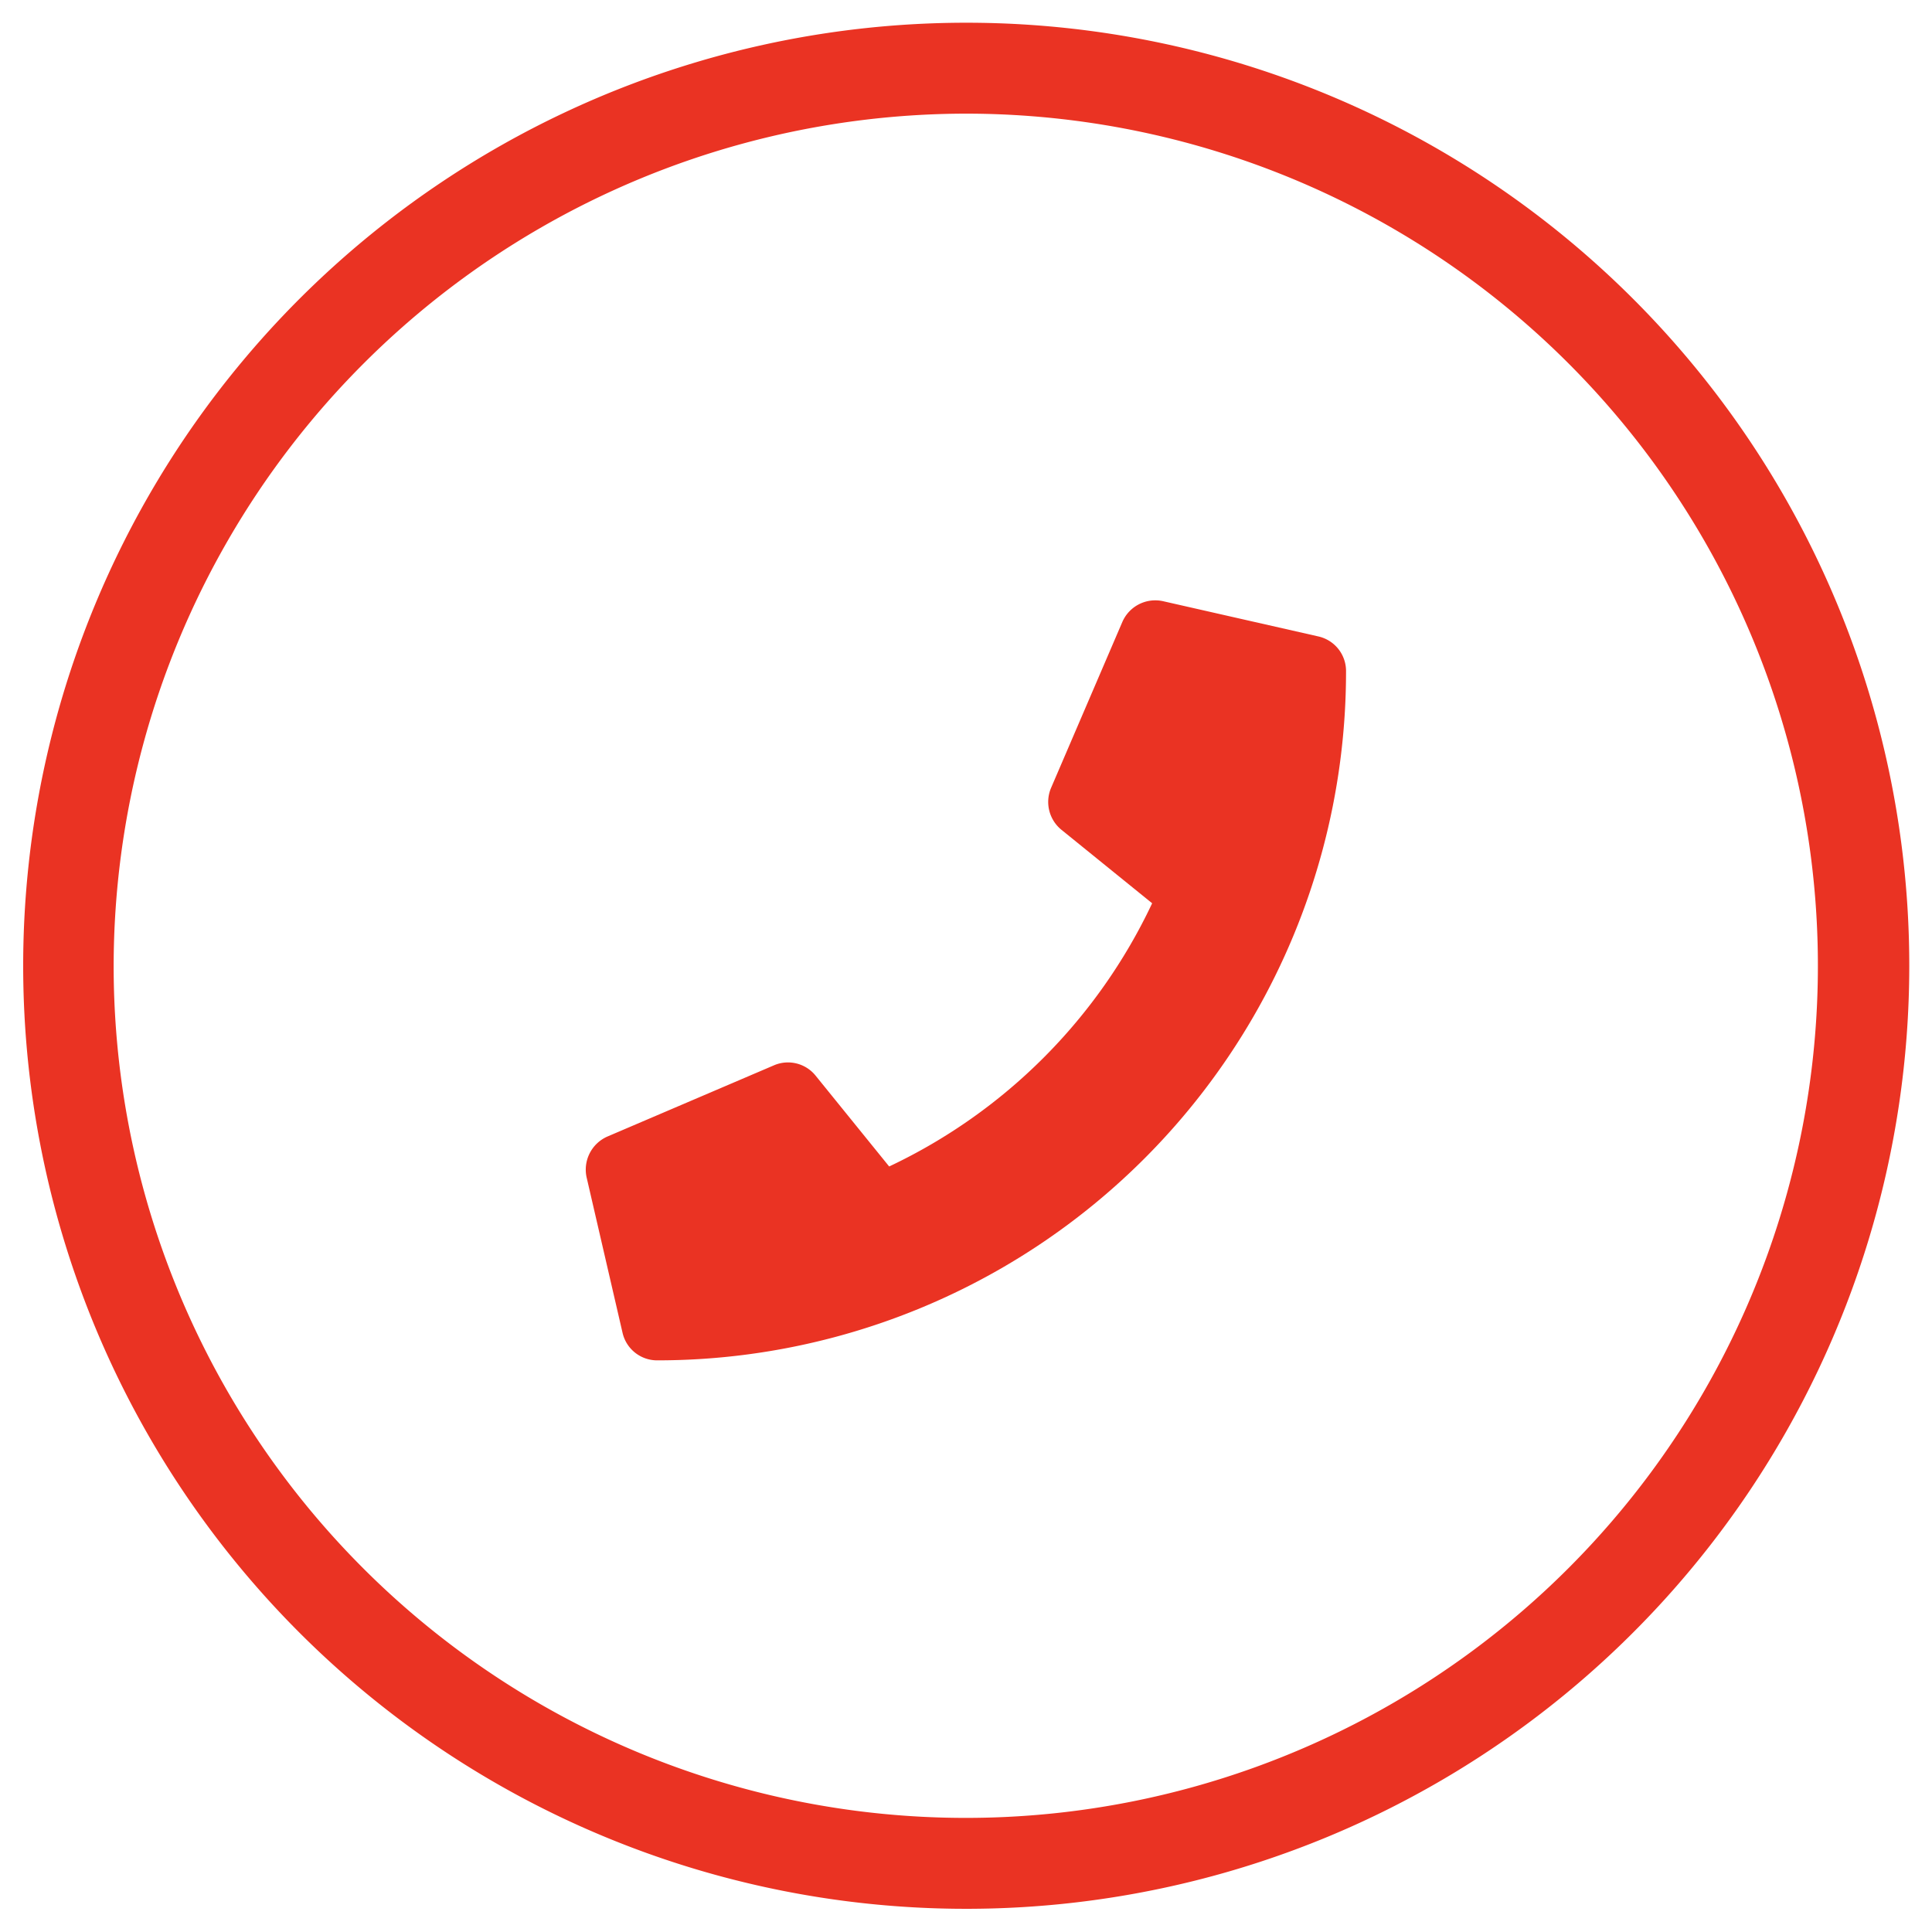
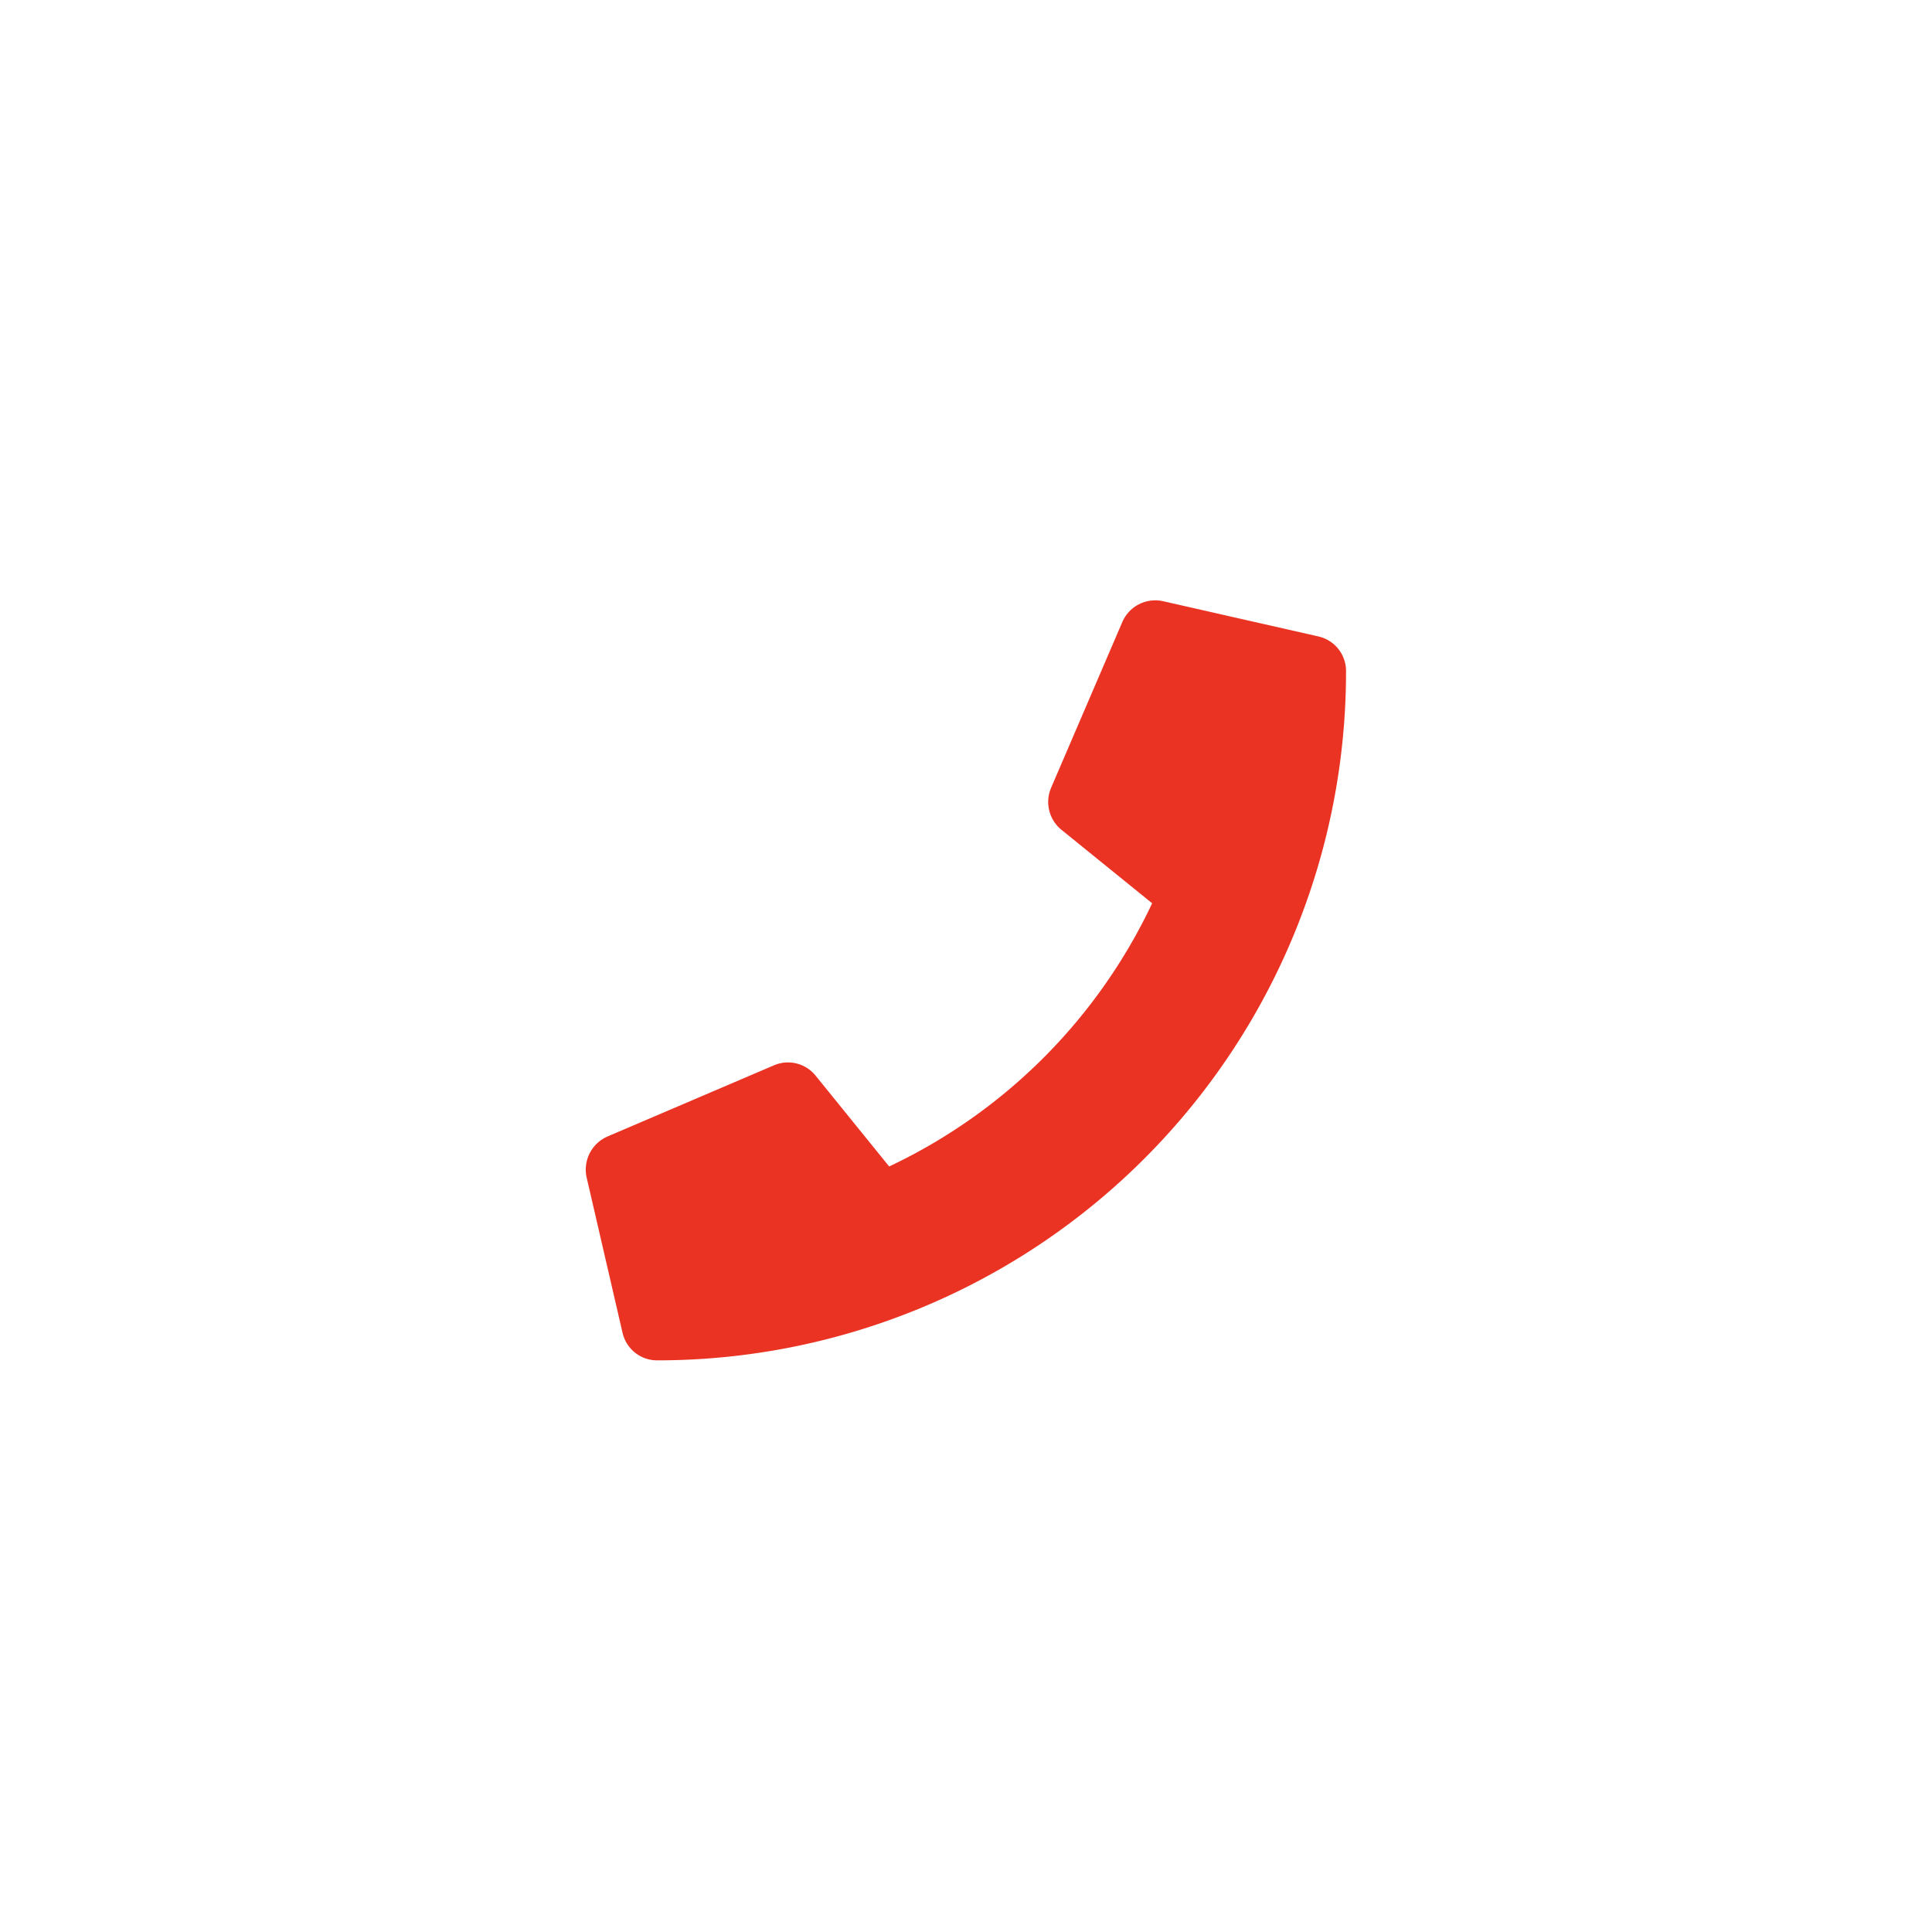
<svg xmlns="http://www.w3.org/2000/svg" id="Layer_1" data-name="Layer 1" viewBox="0 0 85 85">
  <defs>
    <style>.cls-1{fill:#ea3323;}</style>
  </defs>
  <title>Contact Us</title>
-   <path class="cls-1" d="M42.5,5A37.49,37.49,0,1,1,5,42.5,37.54,37.54,0,0,1,42.5,5m0-4A41.49,41.49,0,1,0,84,42.5,41.48,41.48,0,0,0,42.5,1Z" />
  <path class="cls-1" d="M59.22,29.55a30.3,30.3,0,0,1-30.31,30.3,1.56,1.56,0,0,1-1.52-1.21l-1.57-6.79A1.59,1.59,0,0,1,26.73,50l7.32-3.13a1.56,1.56,0,0,1,1.83.45l3.24,4A24.23,24.23,0,0,0,50.69,39.74l-4-3.24a1.58,1.58,0,0,1-.45-1.83l3.14-7.31a1.58,1.58,0,0,1,1.79-.91L58,28A1.56,1.56,0,0,1,59.22,29.55Z" />
</svg>